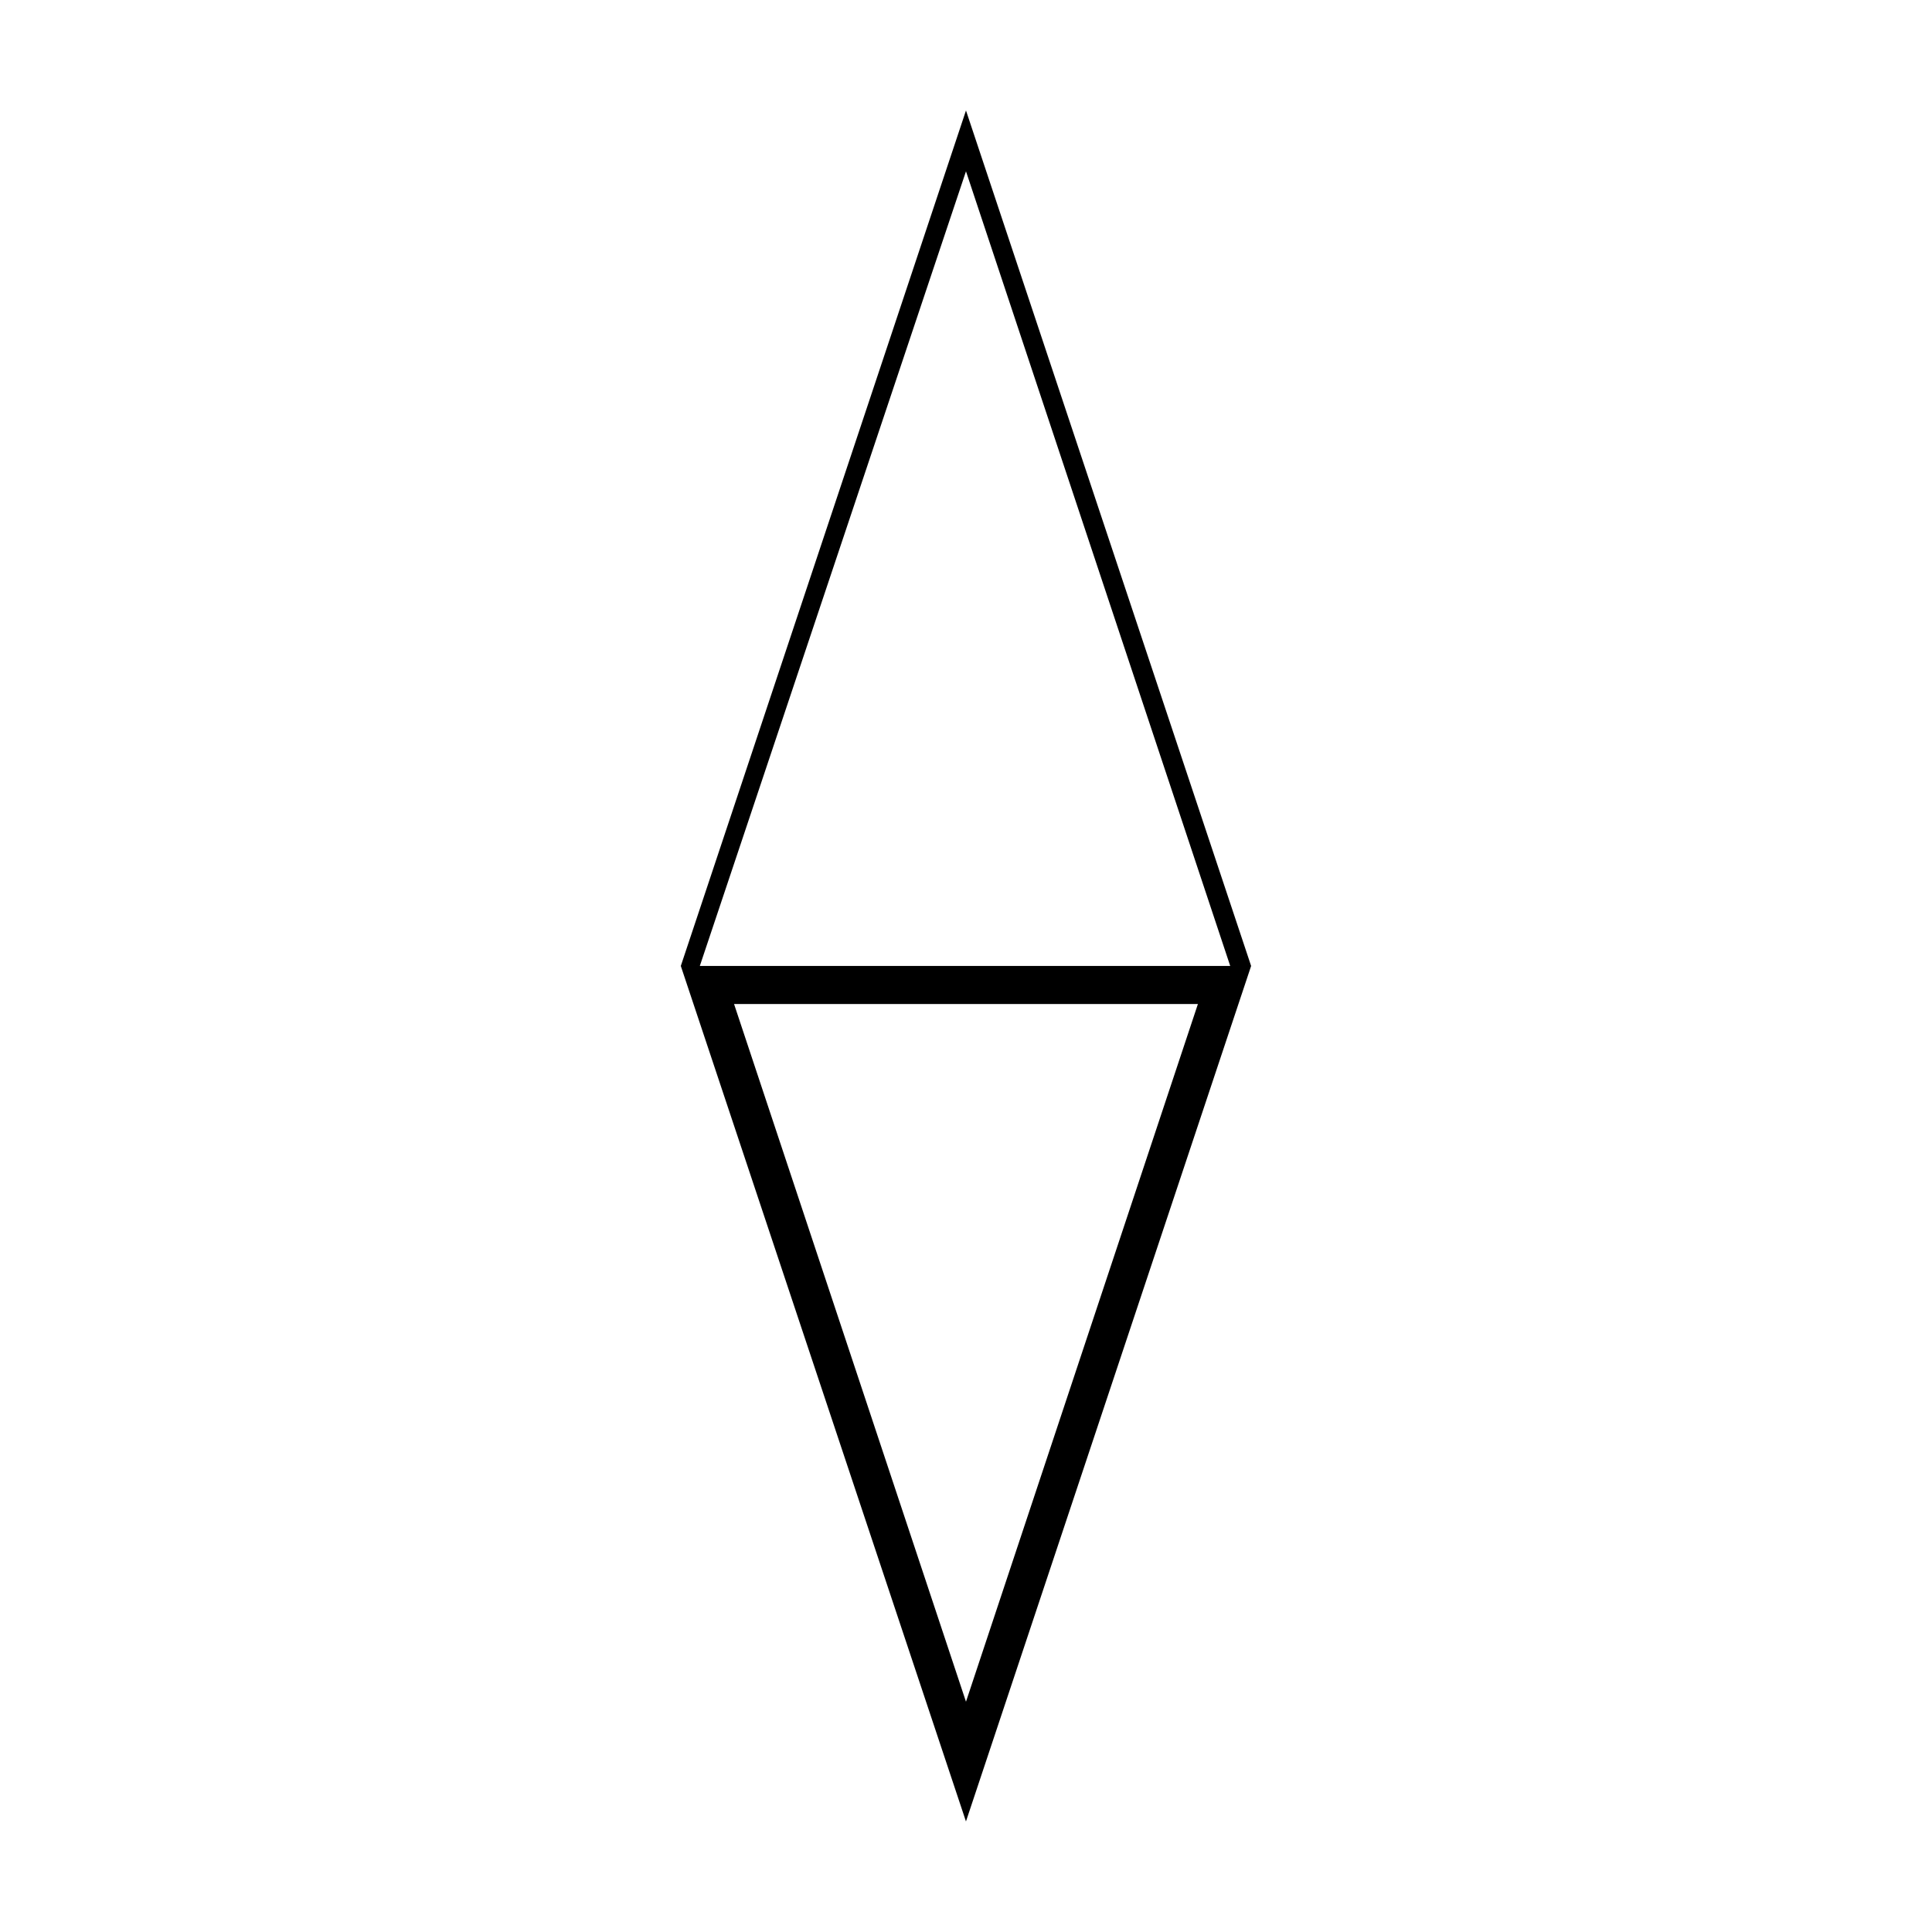
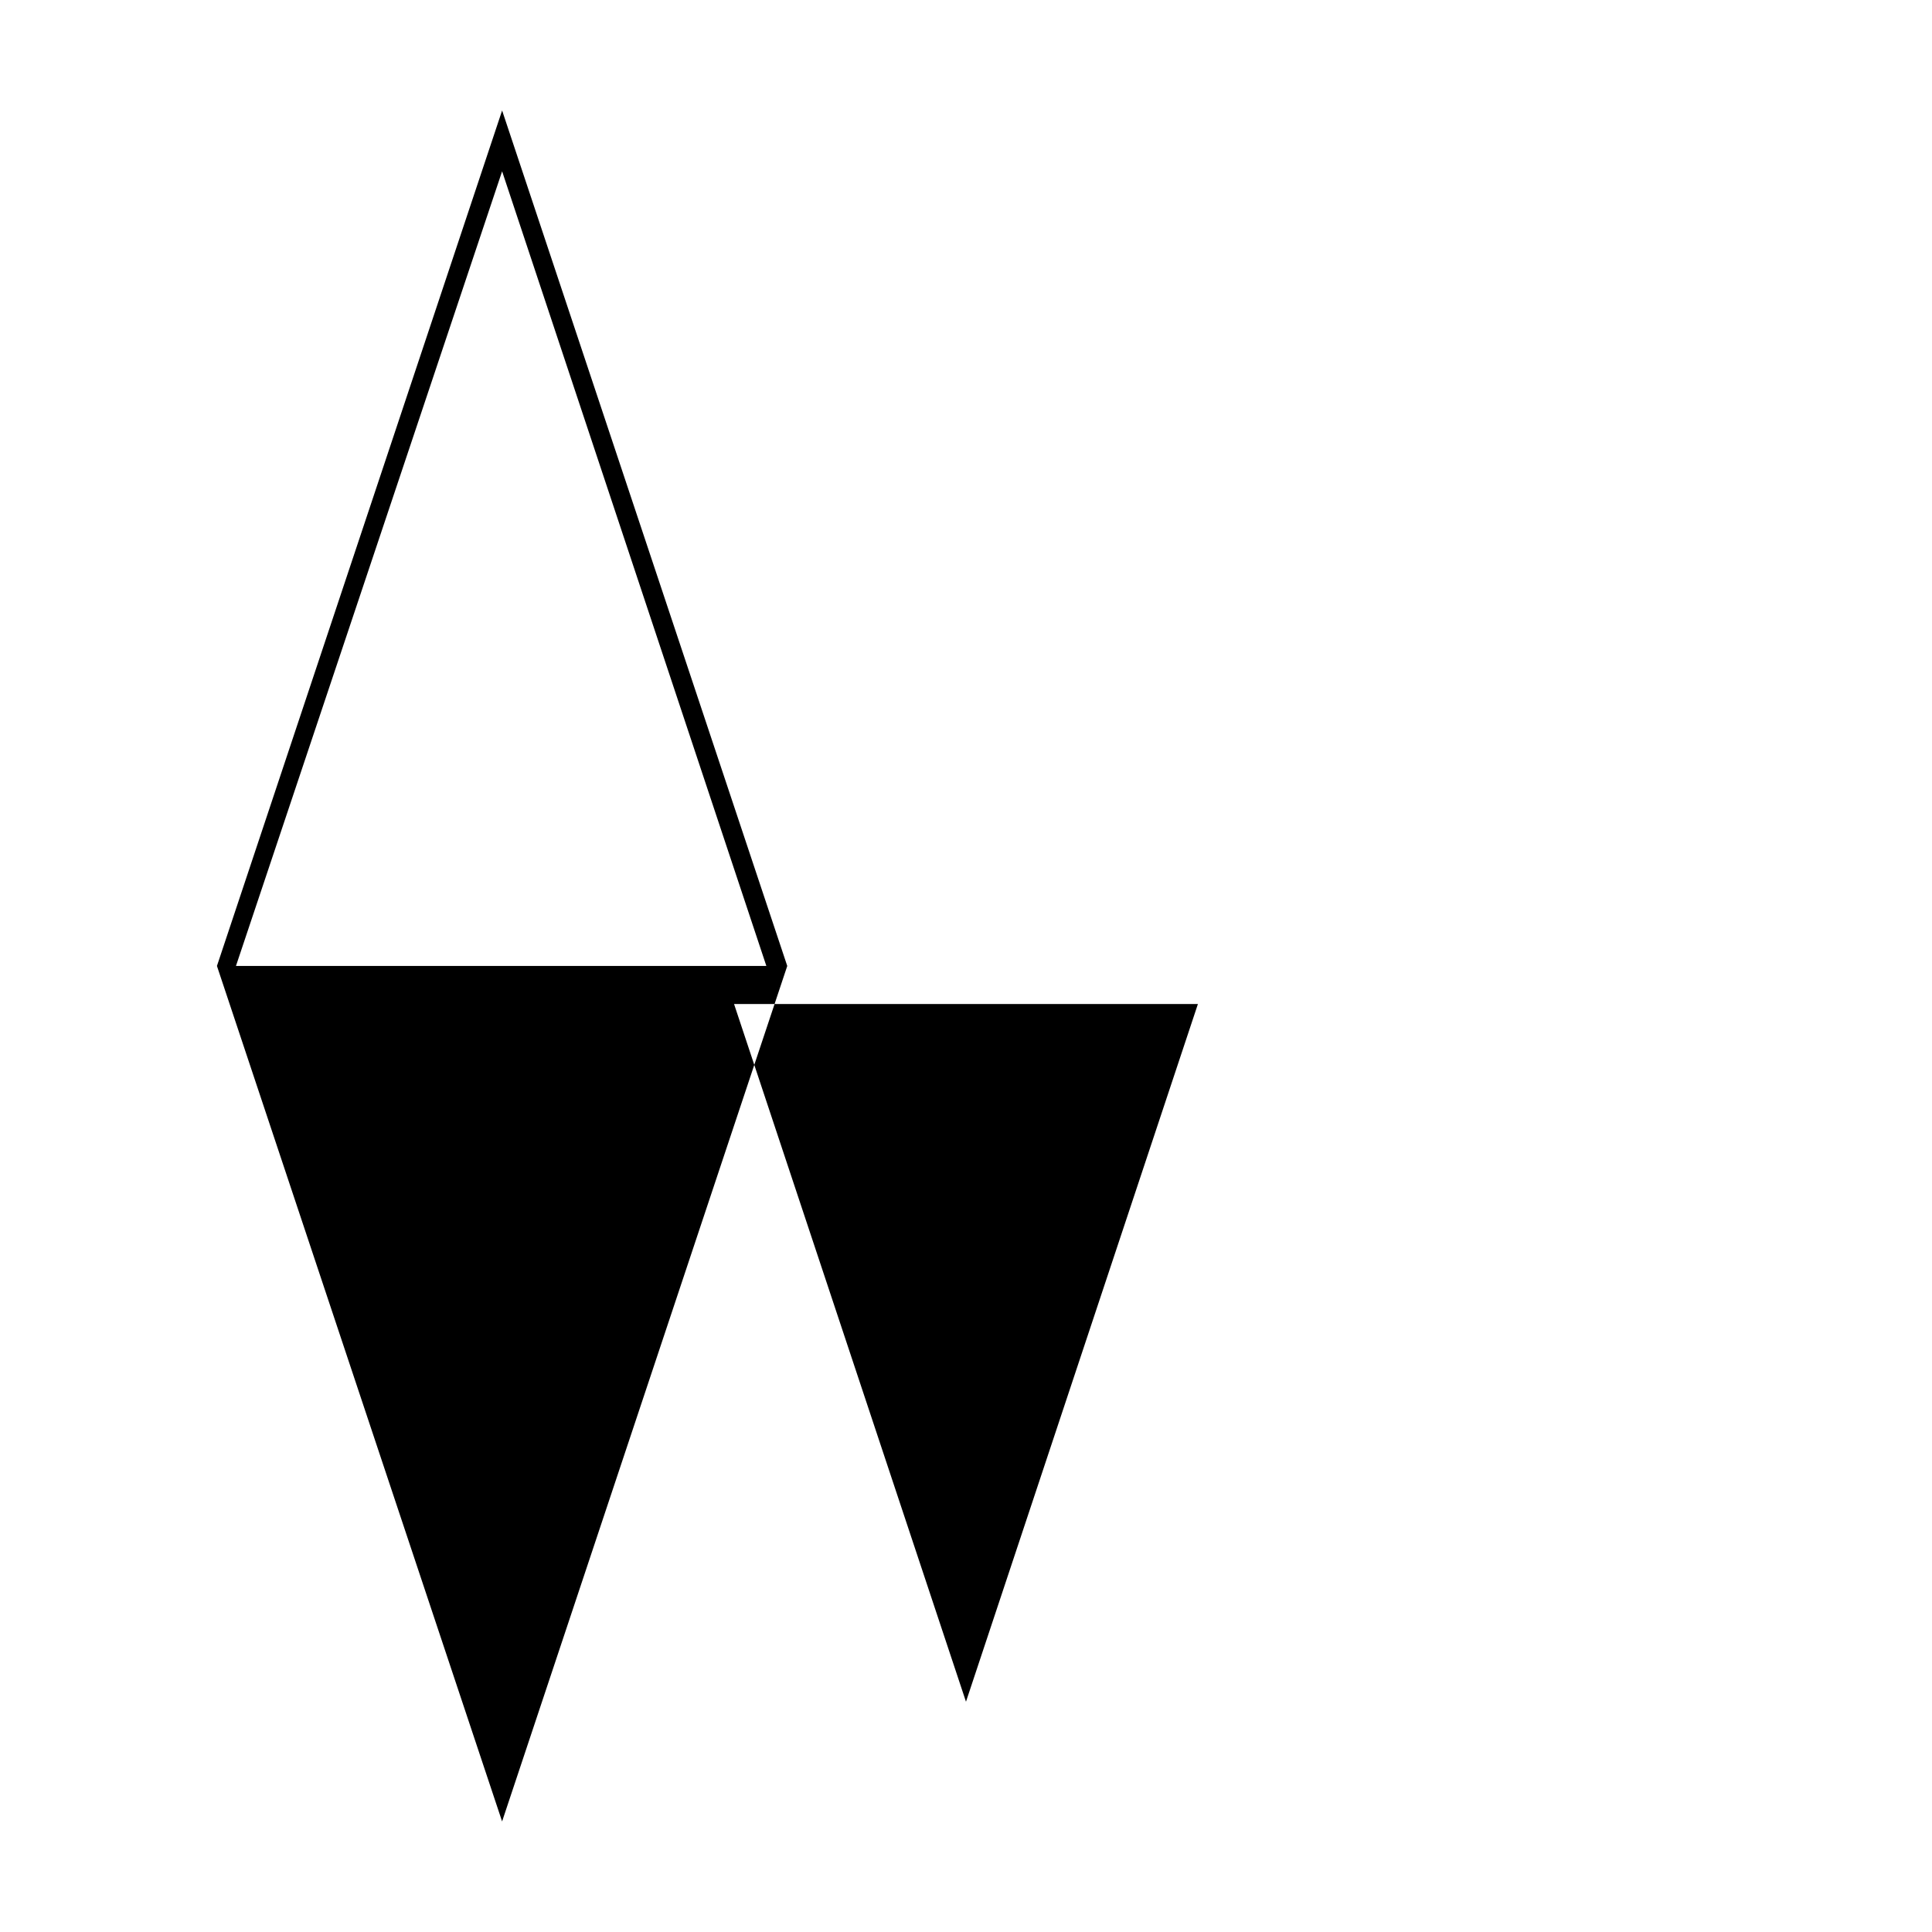
<svg xmlns="http://www.w3.org/2000/svg" fill="#000000" width="800px" height="800px" version="1.1" viewBox="144 144 512 512">
-   <path d="m461.46 410.07-61.465 184.9-61.465-184.9h122.93m-61.465-236.79-75.574 226.71 75.57 226.71 75.57-226.71zm-70.535 226.71 70.535-210.59 70.027 210.59z" />
+   <path d="m461.46 410.07-61.465 184.9-61.465-184.9m-61.465-236.79-75.574 226.71 75.57 226.71 75.57-226.71zm-70.535 226.71 70.535-210.59 70.027 210.59z" />
</svg>